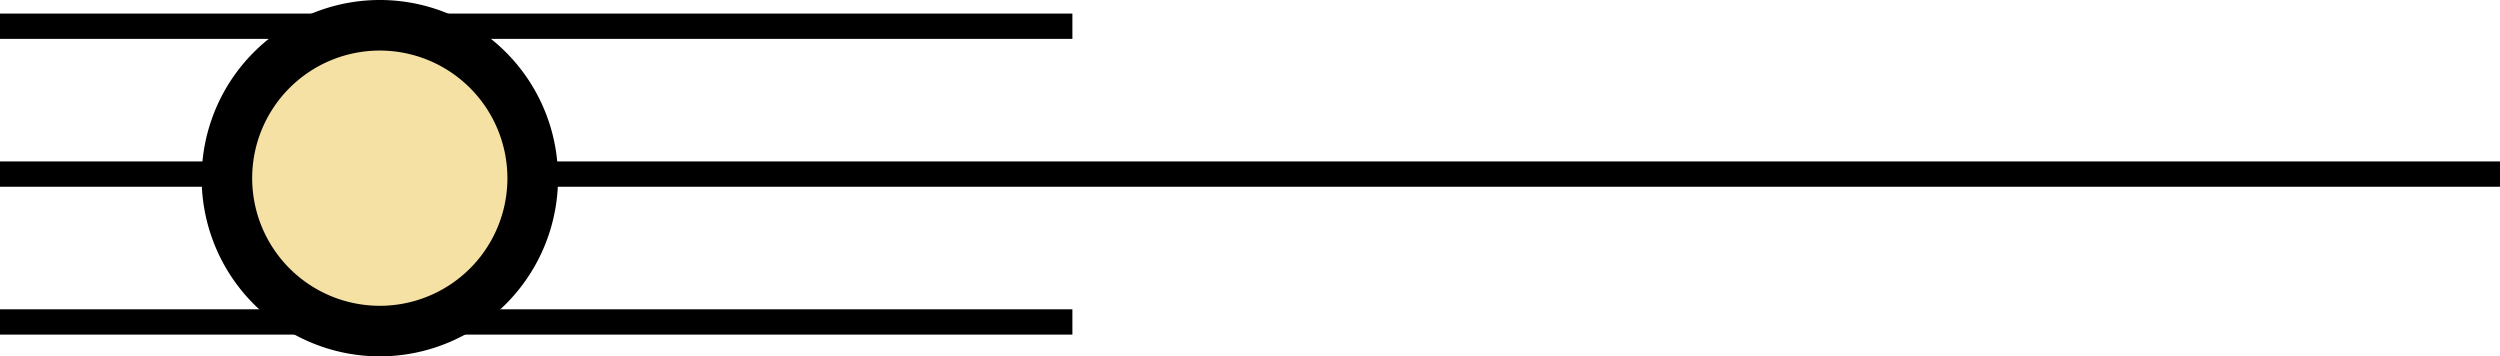
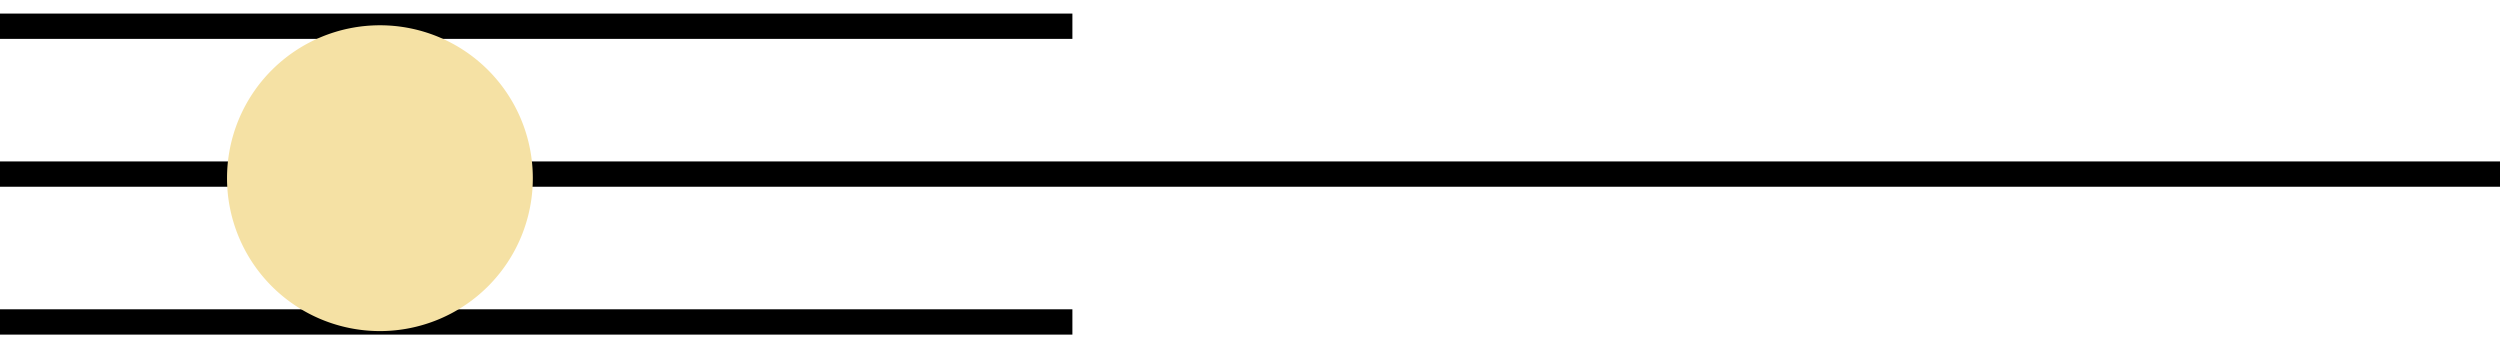
<svg xmlns="http://www.w3.org/2000/svg" viewBox="0 0 96.322 13.73">
  <defs>
    <style>.cls-1{fill:#F5E1A4;}</style>
  </defs>
  <g id="Layer_2" data-name="Layer 2">
    <g id="Layer_1-2" data-name="Layer 1">
      <rect y="6.22" width="96.322" height="0.975" />
      <rect y="0.523" width="41.318" height="0.975" />
      <rect y="11.917" width="41.318" height="0.975" />
      <path class="cls-1" d="M20.529,6.865A5.891,5.891,0,1,1,14.638.974a5.89,5.89,0,0,1,5.891,5.891" />
-       <path d="M14.638,13.73A6.865,6.865,0,1,1,21.5,6.865a6.873,6.873,0,0,1-6.866,6.865m0-11.782a4.917,4.917,0,1,0,4.916,4.917,4.921,4.921,0,0,0-4.916-4.917" />
    </g>
  </g>
</svg>